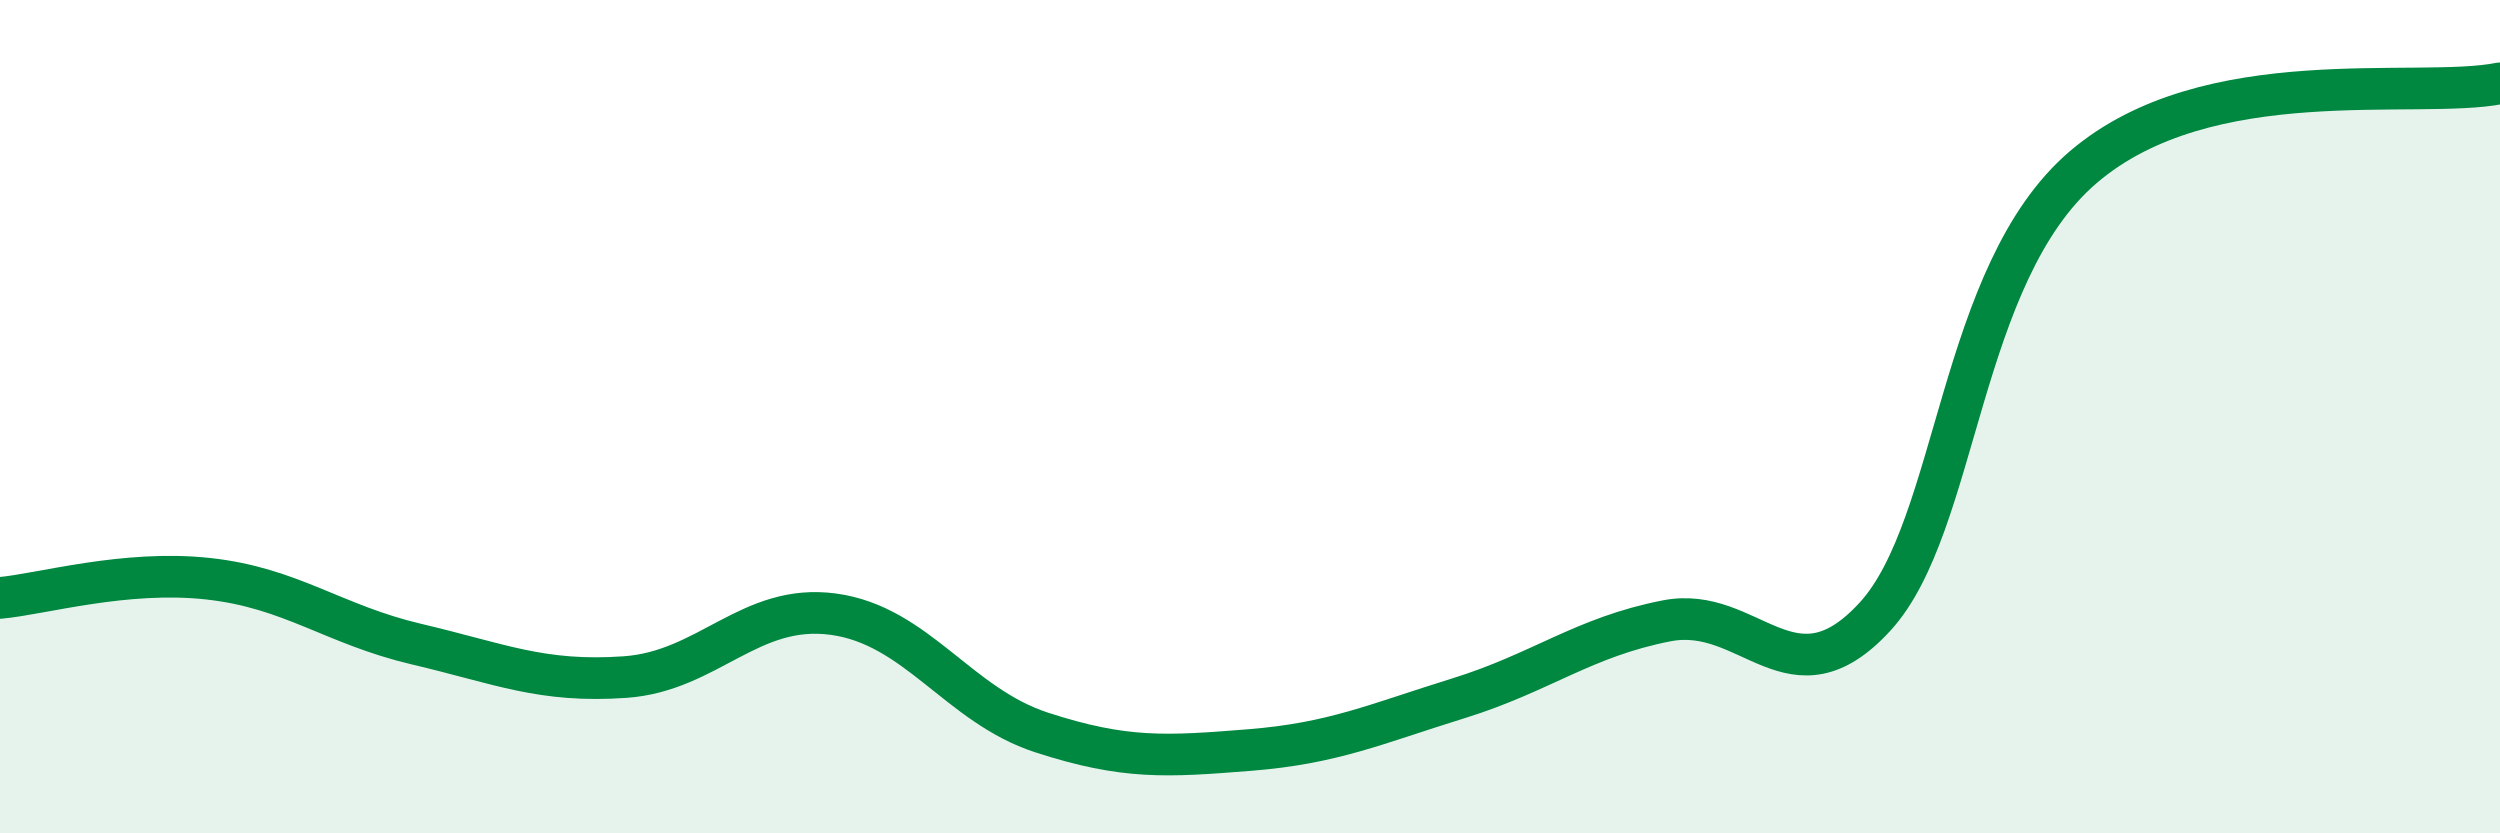
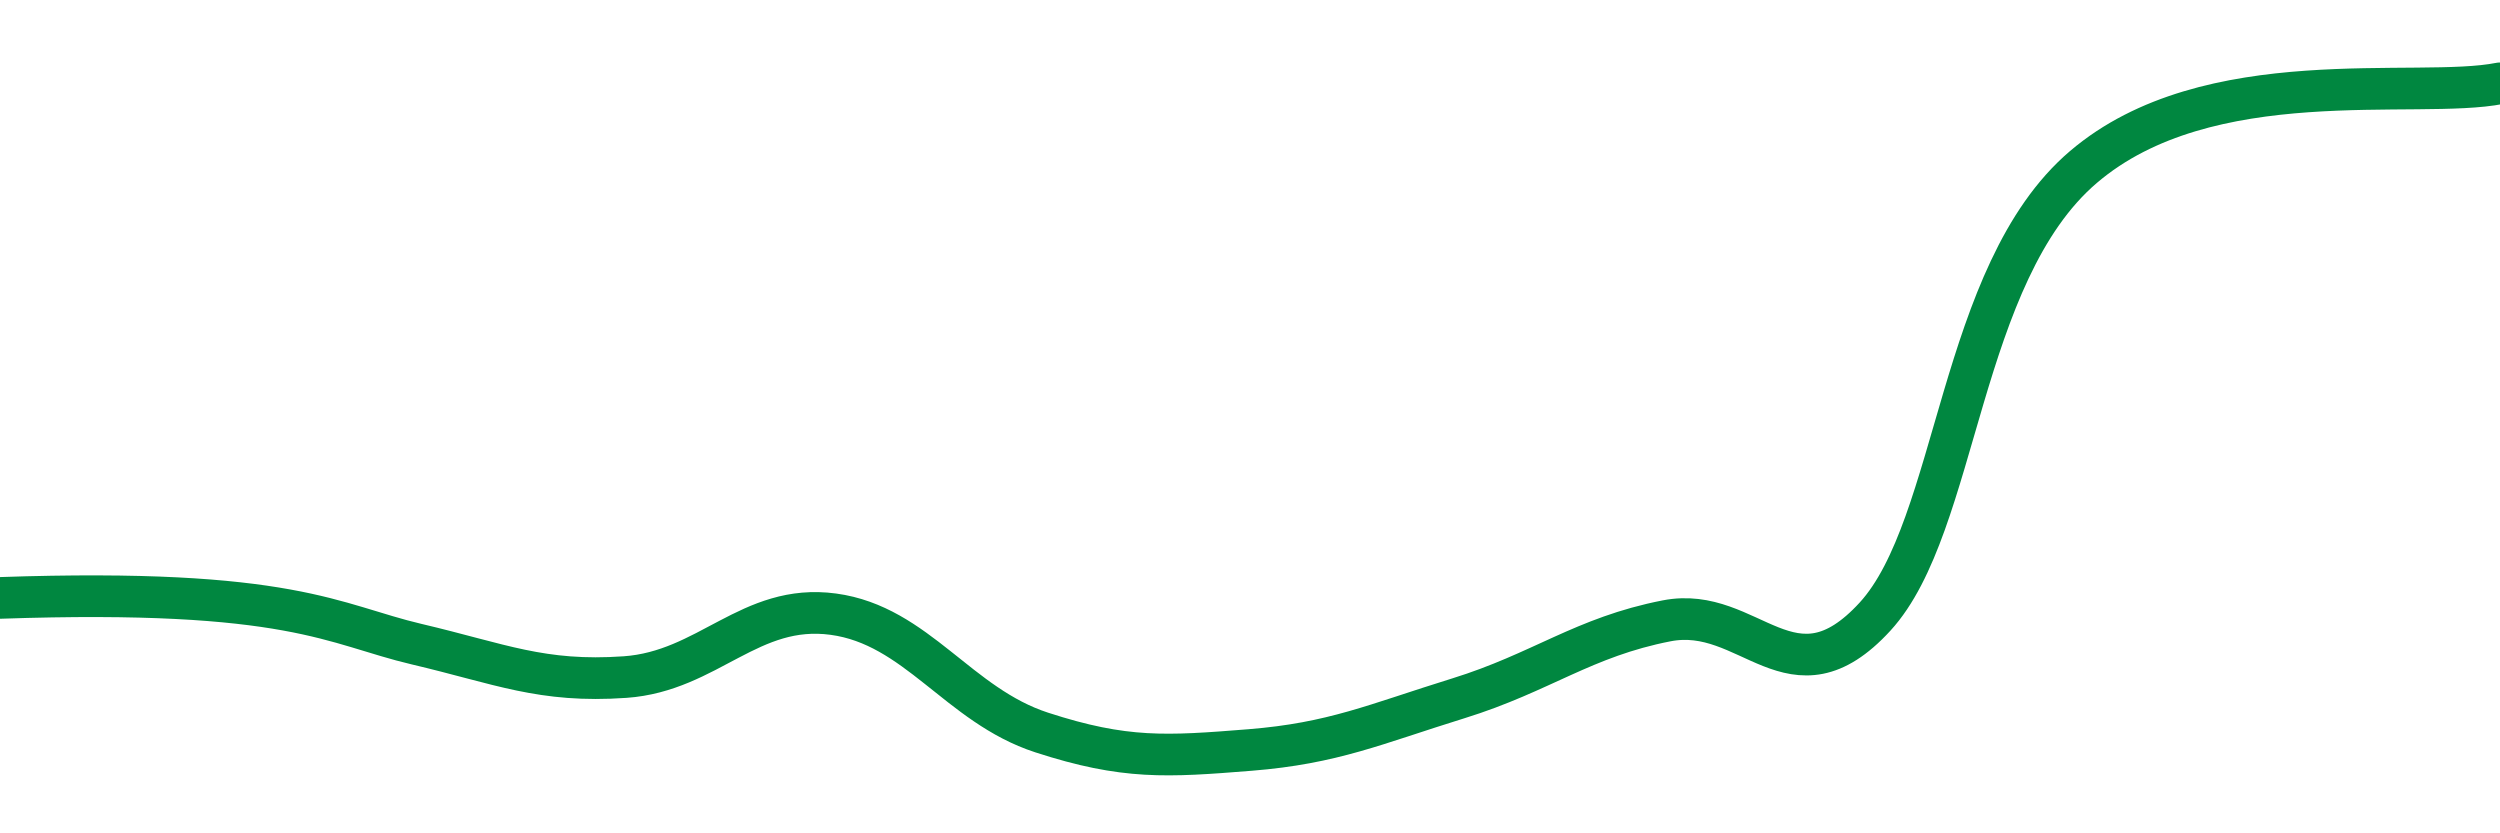
<svg xmlns="http://www.w3.org/2000/svg" width="60" height="20" viewBox="0 0 60 20">
-   <path d="M 0,14.35 C 1,14.26 3,13.67 5,13.89 C 7,14.11 8,14.99 10,15.46 C 12,15.93 13,16.39 15,16.25 C 17,16.11 18,14.47 20,14.74 C 22,15.01 23,16.93 25,17.58 C 27,18.23 28,18.16 30,18 C 32,17.84 33,17.38 35,16.76 C 37,16.14 38,15.29 40,14.9 C 42,14.51 43,16.98 45,14.8 C 47,12.62 47,6.57 50,4.01 C 53,1.45 58,2.4 60,2L60 20L0 20Z" fill="#008740" opacity="0.1" stroke-linecap="round" stroke-linejoin="round" />
-   <path d="M 0,14.35 C 1,14.26 3,13.67 5,13.89 C 7,14.11 8,14.99 10,15.46 C 12,15.93 13,16.39 15,16.25 C 17,16.11 18,14.47 20,14.74 C 22,15.01 23,16.93 25,17.58 C 27,18.23 28,18.16 30,18 C 32,17.84 33,17.38 35,16.76 C 37,16.14 38,15.29 40,14.9 C 42,14.51 43,16.98 45,14.8 C 47,12.62 47,6.57 50,4.01 C 53,1.45 58,2.4 60,2" stroke="#008740" stroke-width="1" fill="none" stroke-linecap="round" stroke-linejoin="round" />
+   <path d="M 0,14.35 C 7,14.11 8,14.99 10,15.46 C 12,15.93 13,16.39 15,16.25 C 17,16.11 18,14.47 20,14.74 C 22,15.01 23,16.93 25,17.58 C 27,18.23 28,18.16 30,18 C 32,17.84 33,17.38 35,16.76 C 37,16.14 38,15.29 40,14.9 C 42,14.51 43,16.98 45,14.8 C 47,12.62 47,6.57 50,4.01 C 53,1.45 58,2.4 60,2" stroke="#008740" stroke-width="1" fill="none" stroke-linecap="round" stroke-linejoin="round" />
</svg>